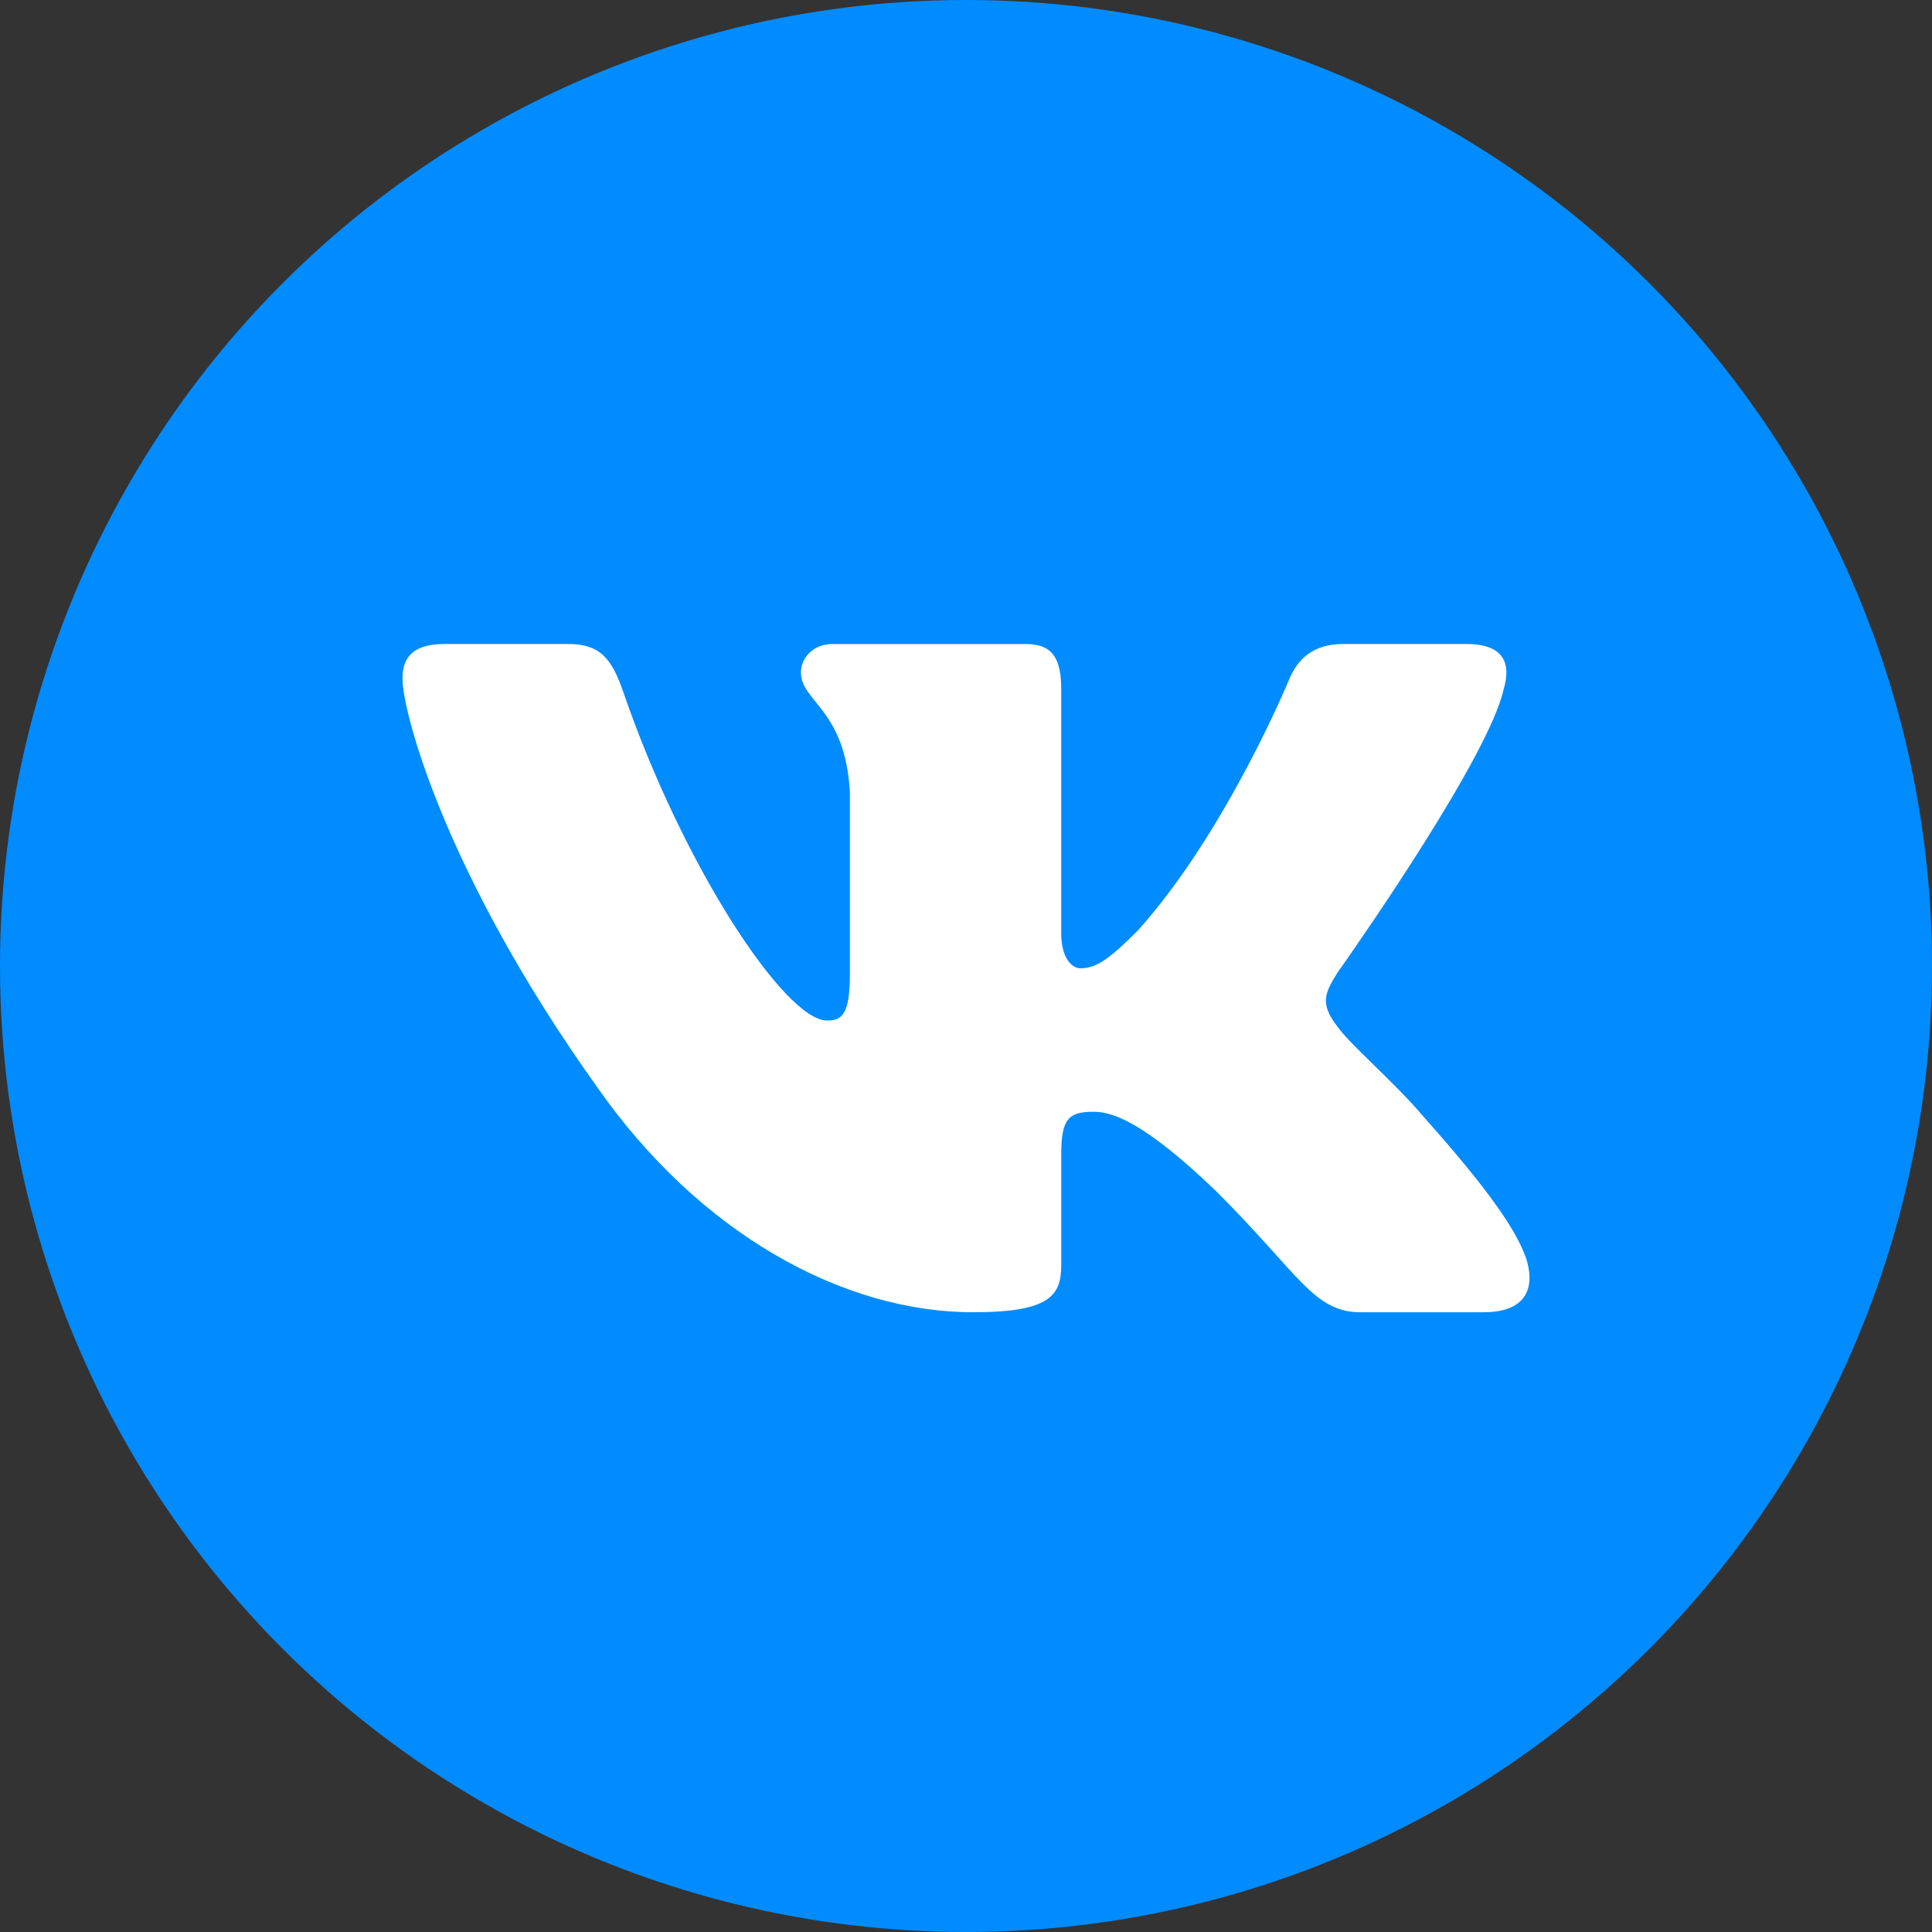
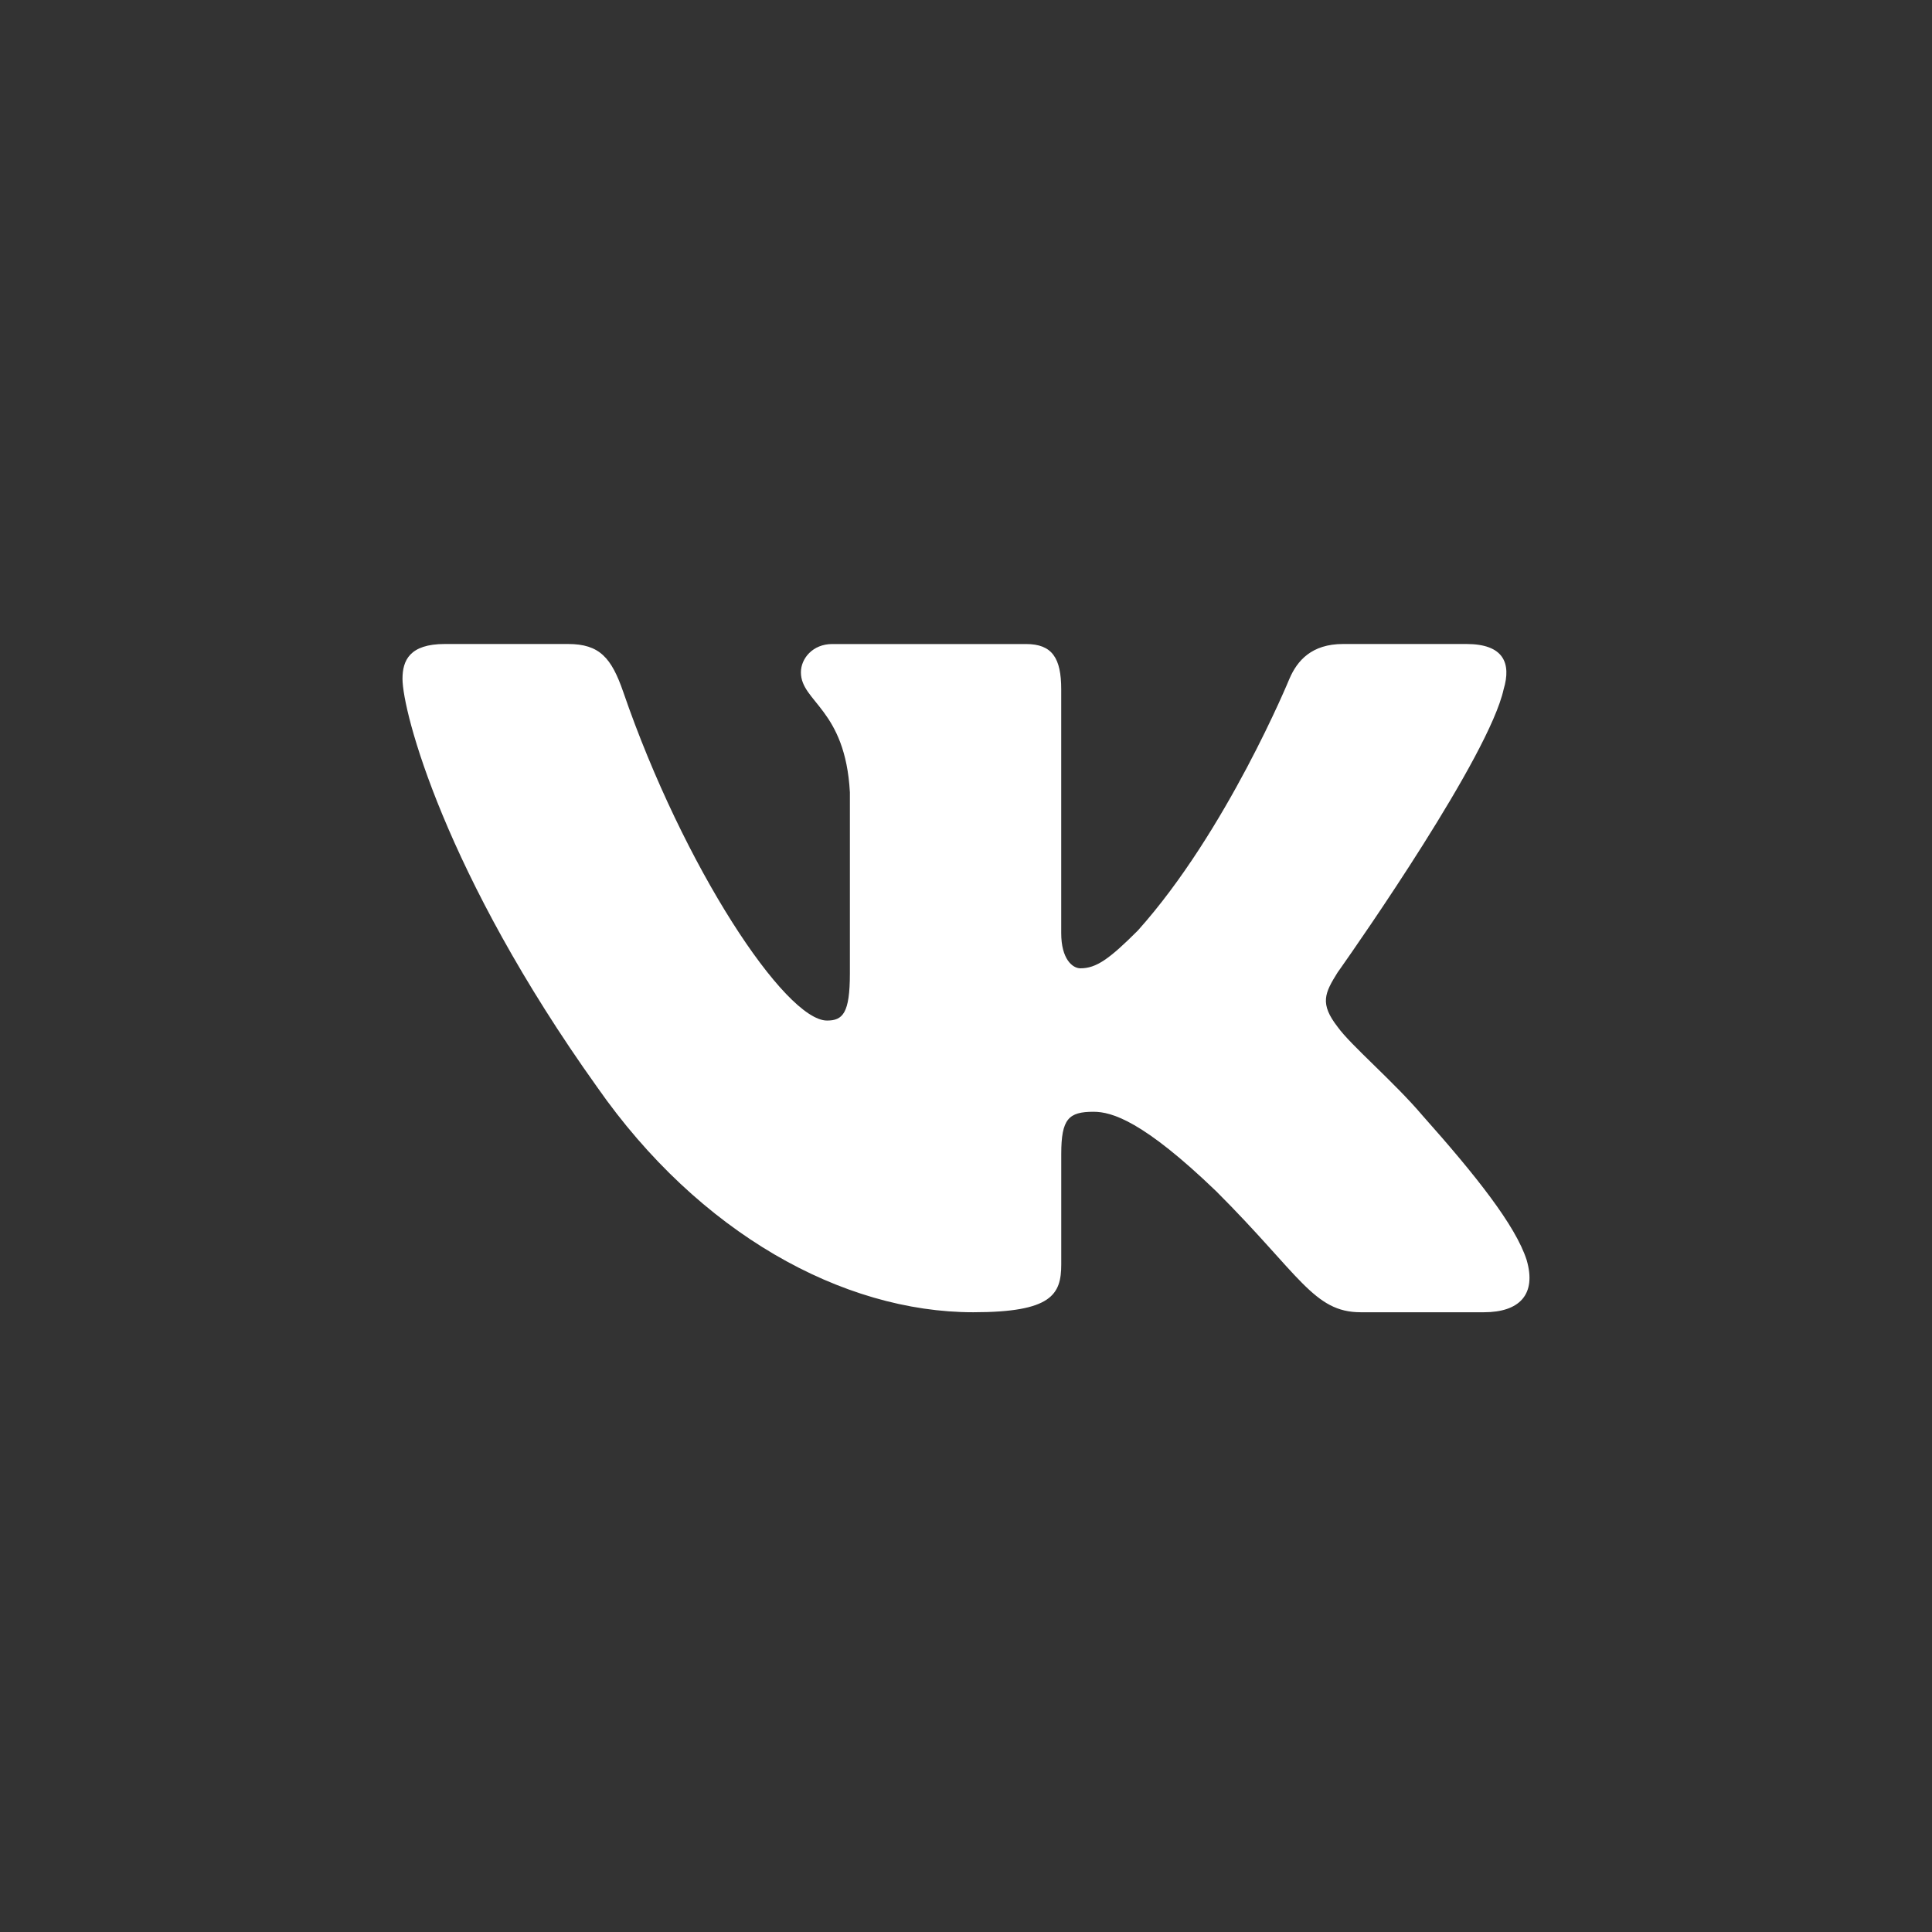
<svg xmlns="http://www.w3.org/2000/svg" width="60" height="60" viewBox="0 0 60 60" fill="none">
  <rect x="0" y="0" width="60" height="60" fill="#333333" stroke="none" />
-   <circle cx="30" cy="30" r="30" fill="#008CFF" />
  <path d="M17.641 20H13.813C12.718 20 12.5 20.514 12.5 21.081C12.5 22.094 13.799 27.116 18.544 33.759C21.709 38.294 26.166 40.753 30.223 40.753C32.658 40.753 32.958 40.206 32.958 39.266V35.838C32.958 34.745 33.189 34.527 33.96 34.527C34.528 34.527 35.5 34.811 37.773 36.998C40.368 39.59 40.797 40.753 42.257 40.753H46.086C47.18 40.753 47.727 40.206 47.411 39.129C47.066 38.054 45.826 36.496 44.182 34.649C43.289 33.596 41.95 32.462 41.544 31.895C40.977 31.166 41.139 30.842 41.544 30.194L41.613 30.098C42.19 29.279 46.244 23.473 46.697 21.405C46.94 20.595 46.697 20 45.54 20H41.71C40.736 20 40.287 20.514 40.044 21.081C40.044 21.081 38.097 25.82 35.338 28.897C34.447 29.789 34.041 30.072 33.554 30.072C33.31 30.072 32.957 29.789 32.957 28.978V21.406C32.957 20.435 32.675 20.001 31.864 20.001H25.846C25.238 20.001 24.873 20.453 24.873 20.879C24.873 21.802 26.252 22.014 26.394 24.605V30.235C26.394 31.47 26.171 31.694 25.684 31.694C24.386 31.694 21.228 26.934 19.355 21.487C18.989 20.429 18.62 20 17.641 20Z" fill="white" />
</svg>